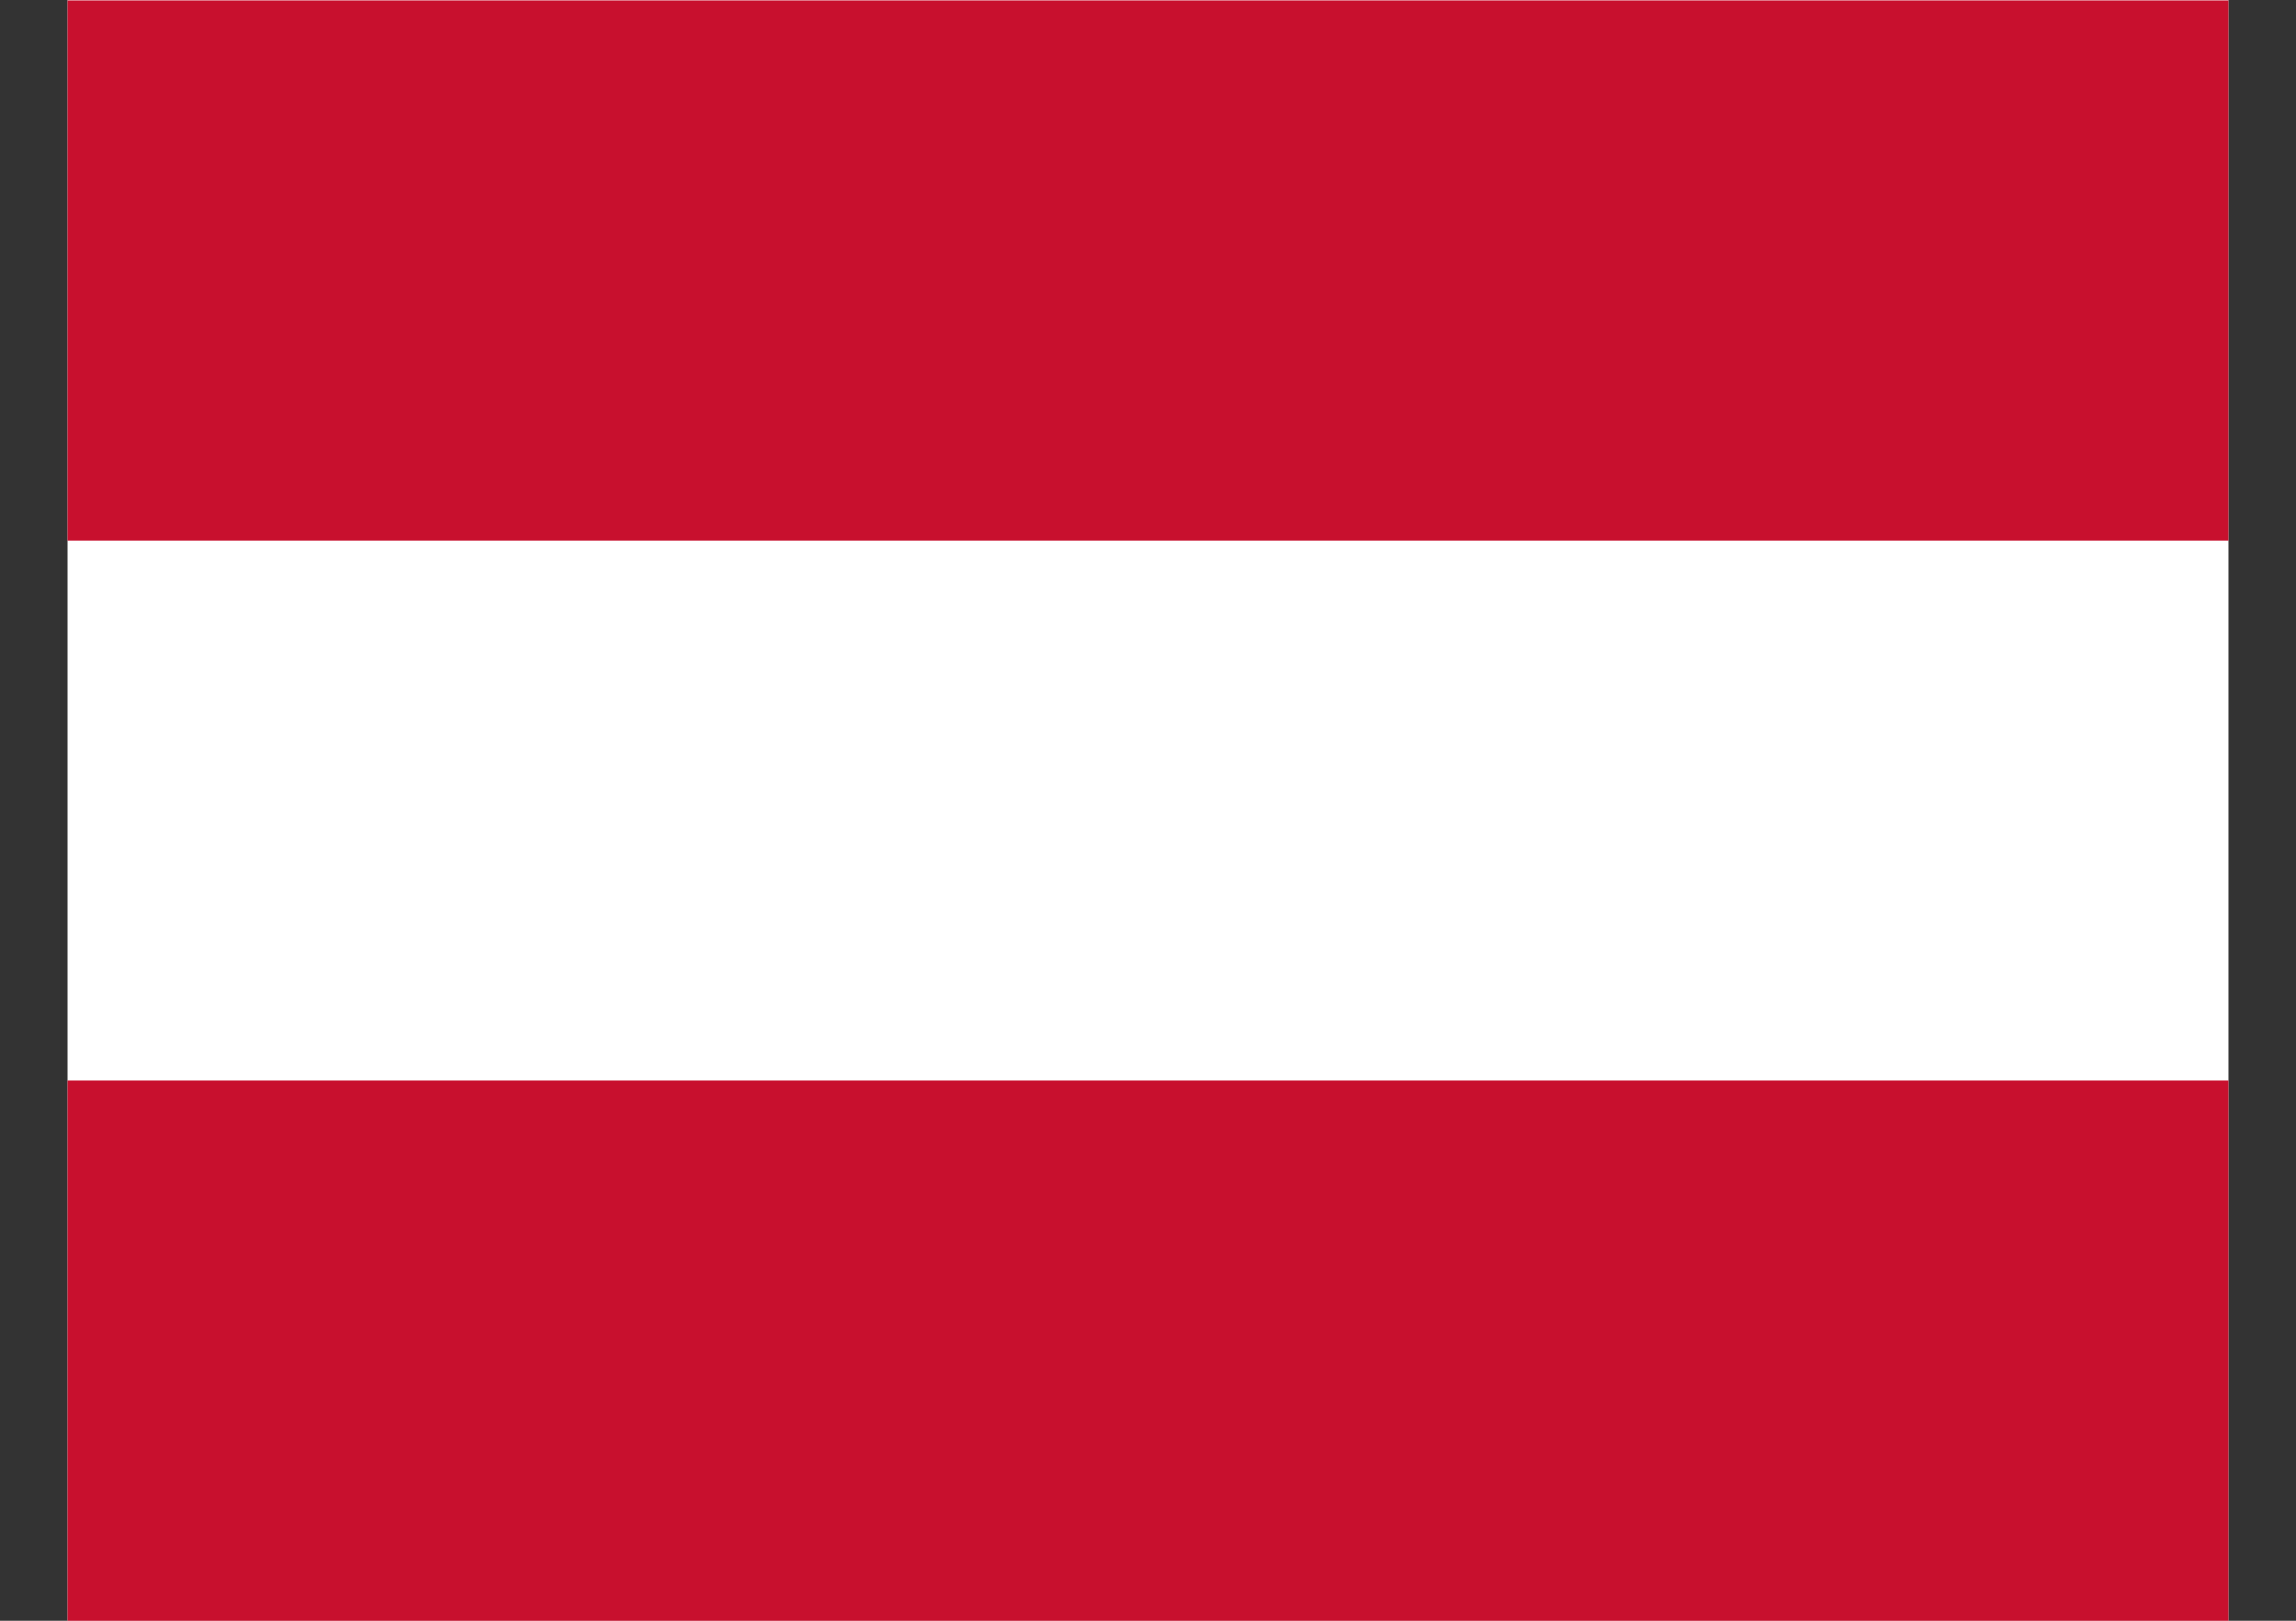
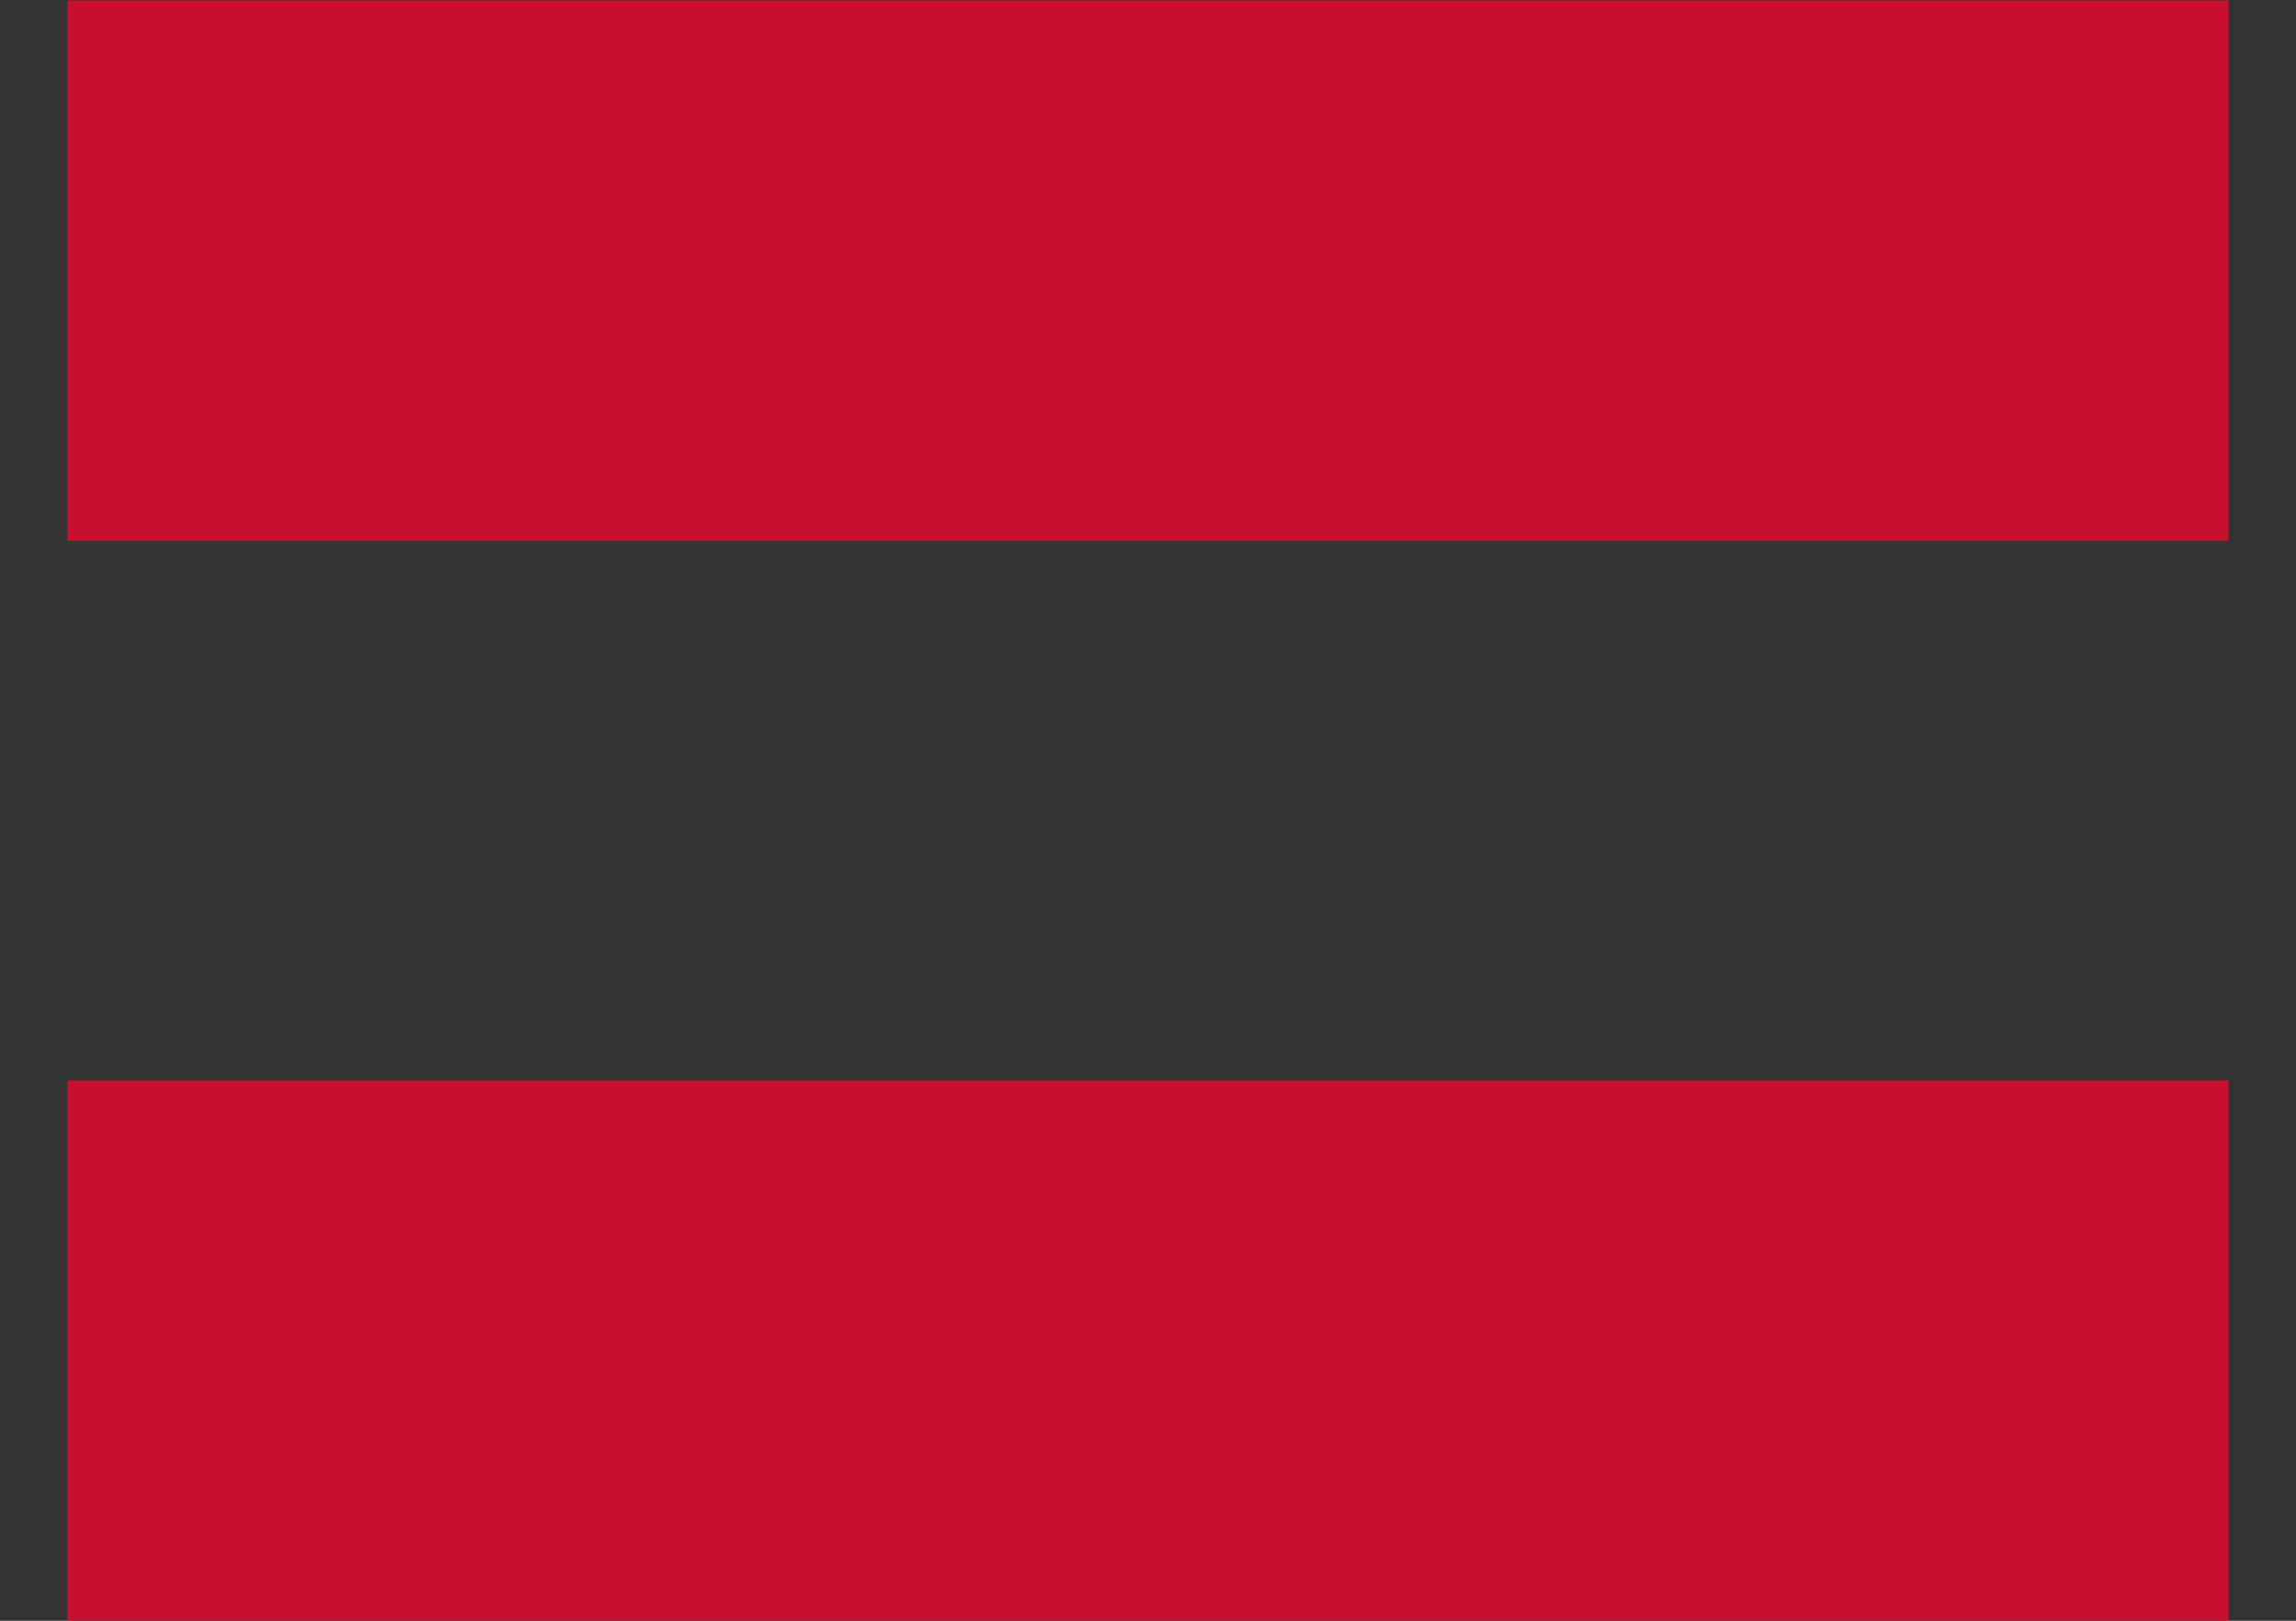
<svg xmlns="http://www.w3.org/2000/svg" width="17" height="12" viewBox="0 0 17 12" fill="none">
  <rect x="0" y="0" width="17" height="12" fill="#333333" stroke="none" />
  <g clip-path="url(#clip0_782_2057)">
-     <path fill-rule="evenodd" clip-rule="evenodd" d="M16.5 12H0.5V0H16.5V12Z" fill="white" />
    <path fill-rule="evenodd" clip-rule="evenodd" d="M16.5 12H0.5V8H16.5V12ZM16.5 4.003H0.5V0.003H16.5V4.003Z" fill="#C8102E" />
  </g>
</svg>